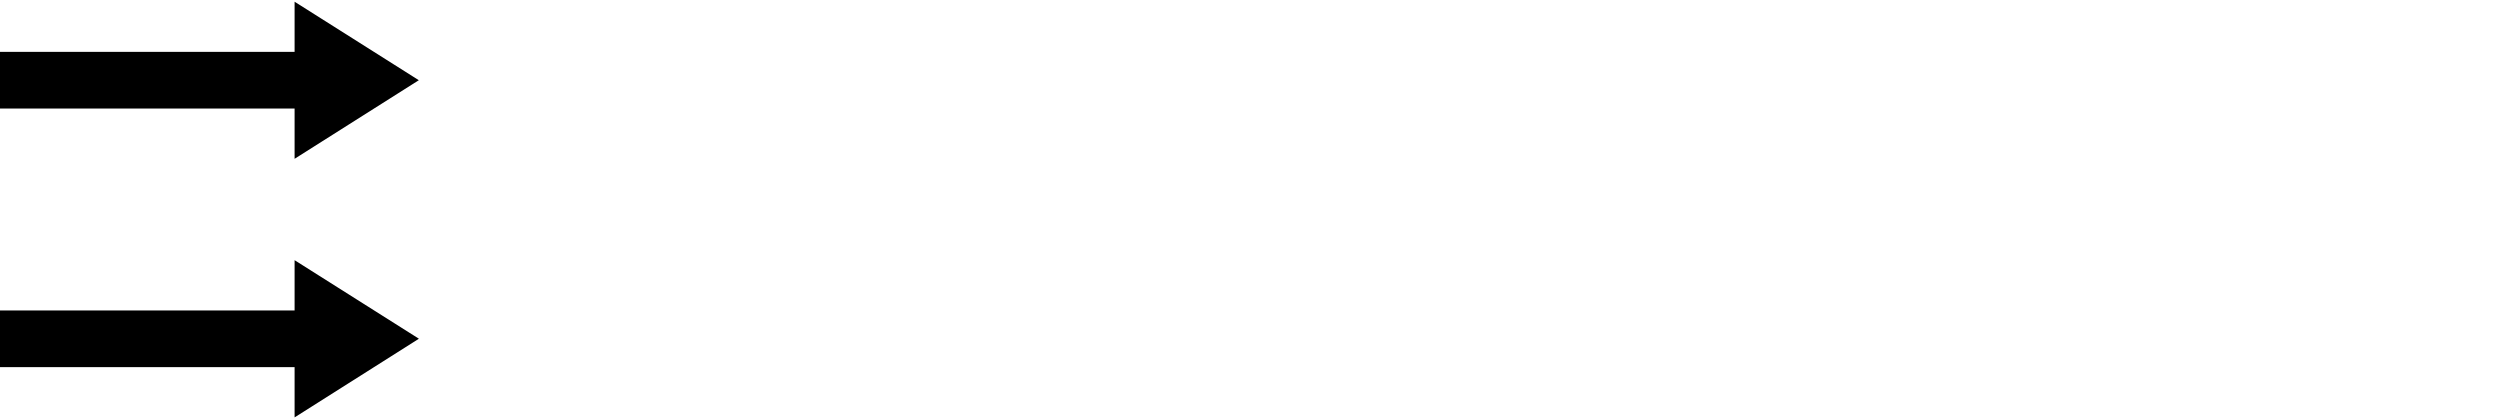
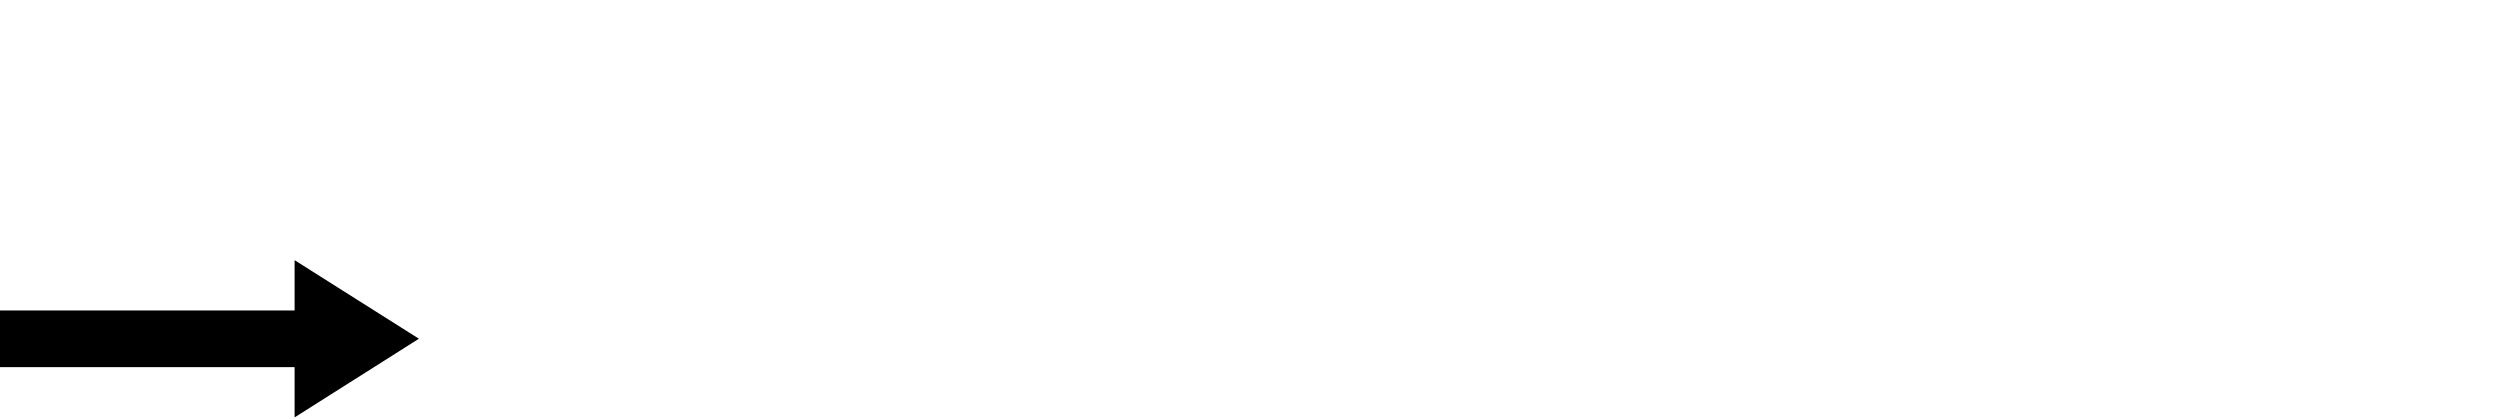
<svg xmlns="http://www.w3.org/2000/svg" id="Layer_1" data-name="Layer 1" viewBox="0 0 596.5 100">
-   <polygon points="99.93 19.14 70.29 .41 70.29 12.38 -.39 12.38 -.39 25.89 70.29 25.89 70.29 37.89 99.93 19.14" />
  <polygon points="70.29 99.59 99.95 80.82 70.29 62.08 70.29 74.08 -.39 74.08 -.39 87.59 70.29 87.59 70.29 99.59" />
</svg>